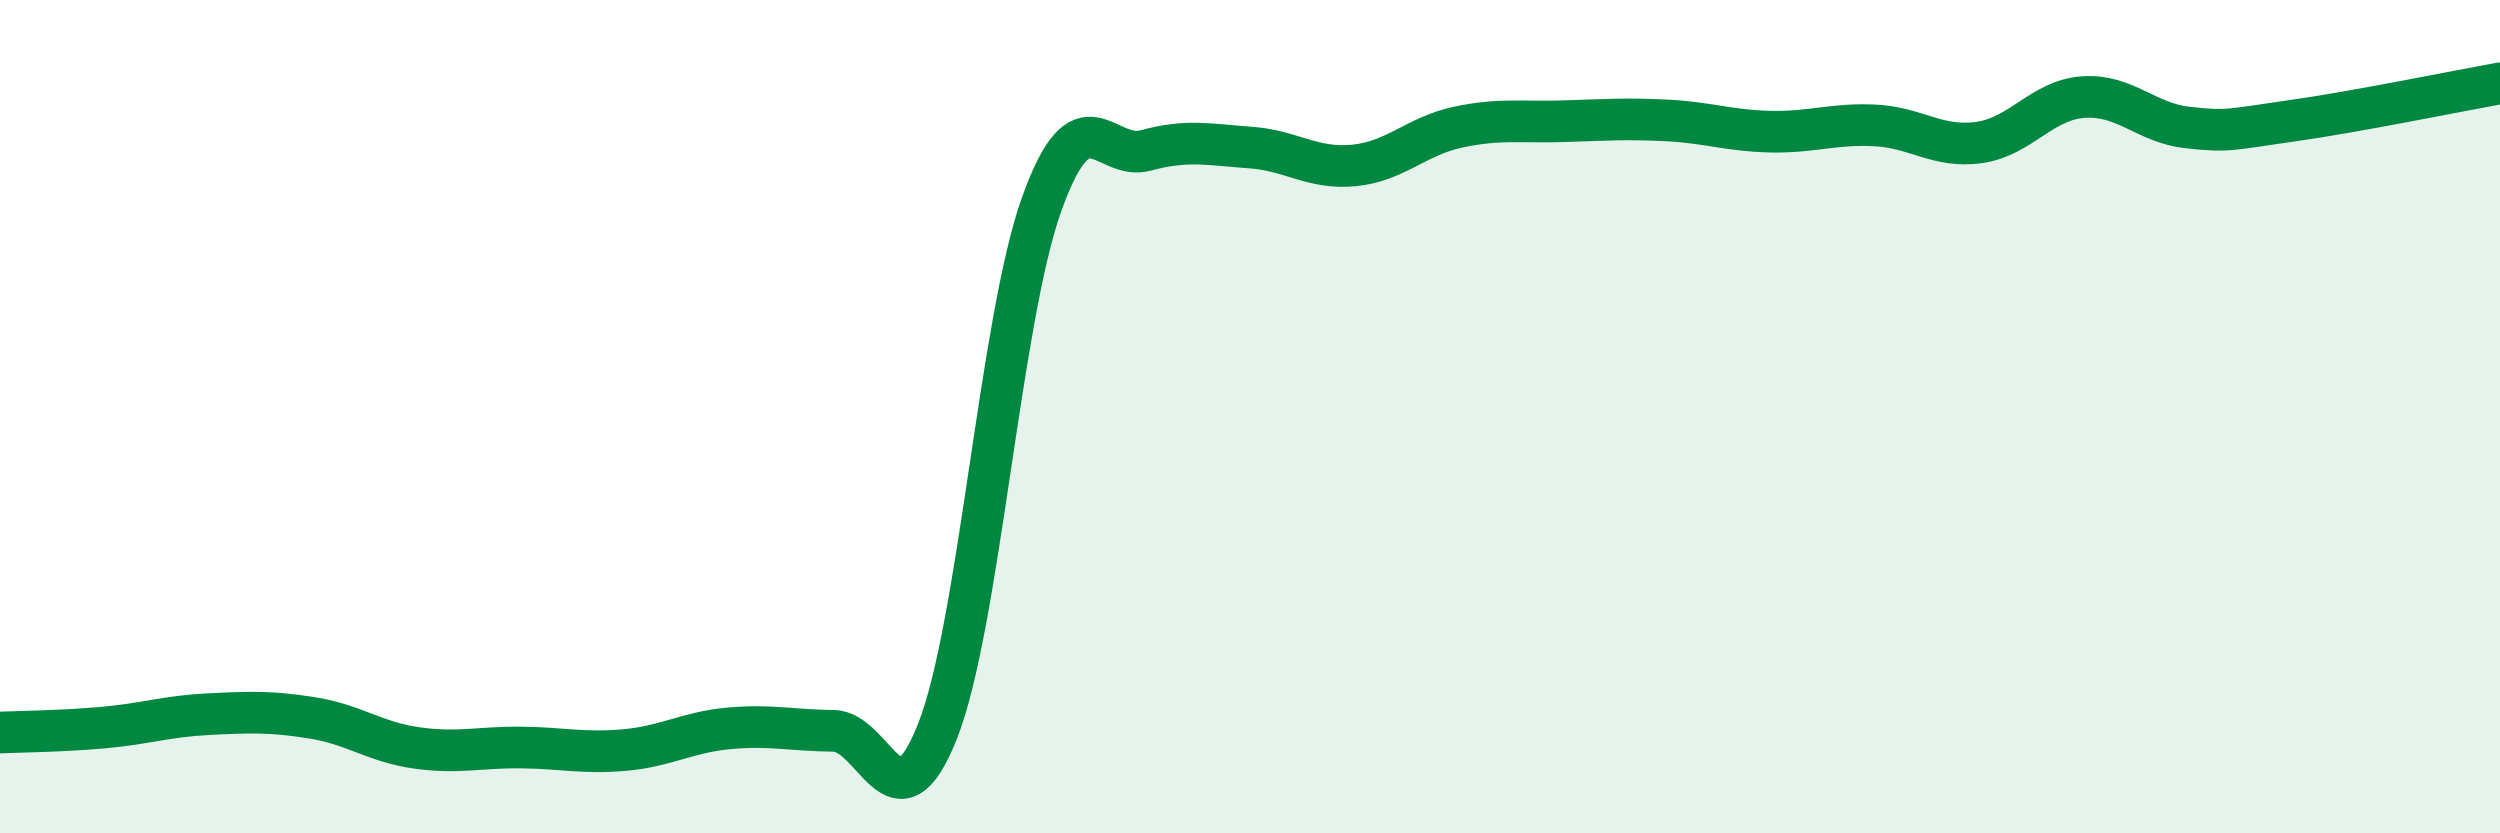
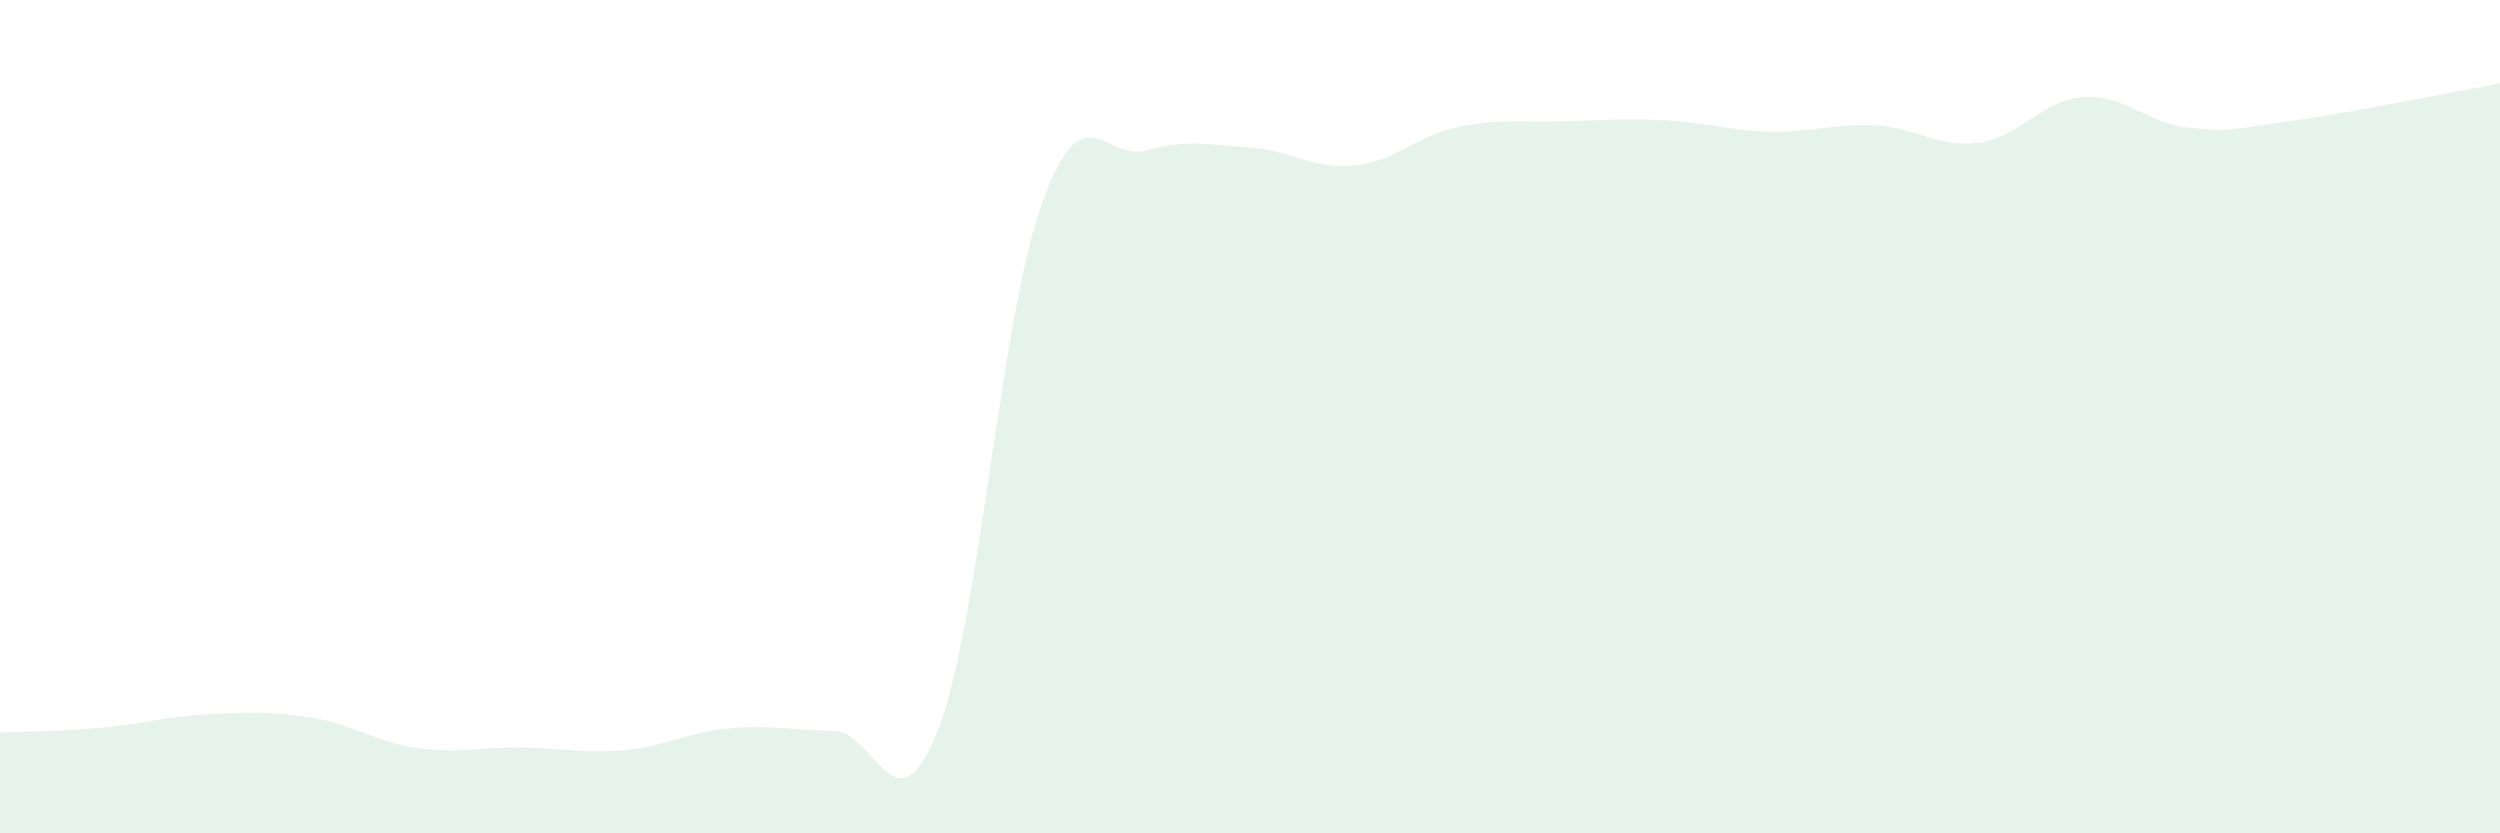
<svg xmlns="http://www.w3.org/2000/svg" width="60" height="20" viewBox="0 0 60 20">
  <path d="M 0,17.58 C 0.5,17.56 1.5,17.55 2.5,17.46 C 3.5,17.37 4,17.19 5,17.14 C 6,17.09 6.5,17.07 7.5,17.23 C 8.5,17.39 9,17.81 10,17.95 C 11,18.09 11.5,17.93 12.5,17.94 C 13.5,17.95 14,18.09 15,18 C 16,17.91 16.5,17.57 17.5,17.48 C 18.5,17.39 19,17.53 20,17.54 C 21,17.55 21.5,20.08 22.5,17.55 C 23.5,15.02 24,7.69 25,4.9 C 26,2.11 26.5,3.88 27.5,3.61 C 28.5,3.34 29,3.47 30,3.54 C 31,3.61 31.5,4.07 32.5,3.97 C 33.5,3.87 34,3.26 35,3.05 C 36,2.84 36.5,2.94 37.5,2.91 C 38.5,2.88 39,2.84 40,2.89 C 41,2.94 41.5,3.14 42.5,3.16 C 43.5,3.18 44,2.96 45,3.01 C 46,3.06 46.5,3.56 47.5,3.42 C 48.5,3.28 49,2.4 50,2.33 C 51,2.26 51.5,2.95 52.5,3.06 C 53.5,3.17 53.5,3.11 55,2.9 C 56.5,2.69 59,2.18 60,2L60 20L0 20Z" fill="#008740" opacity="0.1" stroke-linecap="round" stroke-linejoin="round" />
-   <path d="M 0,17.58 C 0.5,17.56 1.5,17.55 2.5,17.46 C 3.5,17.37 4,17.19 5,17.14 C 6,17.09 6.5,17.07 7.5,17.23 C 8.5,17.39 9,17.81 10,17.95 C 11,18.09 11.5,17.93 12.5,17.94 C 13.5,17.95 14,18.09 15,18 C 16,17.91 16.5,17.57 17.5,17.48 C 18.5,17.39 19,17.53 20,17.54 C 21,17.55 21.5,20.08 22.5,17.55 C 23.5,15.02 24,7.69 25,4.9 C 26,2.11 26.5,3.88 27.5,3.61 C 28.5,3.34 29,3.47 30,3.54 C 31,3.61 31.5,4.07 32.5,3.97 C 33.5,3.87 34,3.26 35,3.05 C 36,2.84 36.5,2.94 37.5,2.91 C 38.5,2.88 39,2.84 40,2.89 C 41,2.94 41.5,3.14 42.5,3.16 C 43.5,3.18 44,2.96 45,3.01 C 46,3.06 46.5,3.56 47.5,3.42 C 48.5,3.28 49,2.4 50,2.33 C 51,2.26 51.5,2.95 52.5,3.06 C 53.5,3.17 53.5,3.11 55,2.9 C 56.5,2.69 59,2.18 60,2" stroke="#008740" stroke-width="1" fill="none" stroke-linecap="round" stroke-linejoin="round" />
</svg>